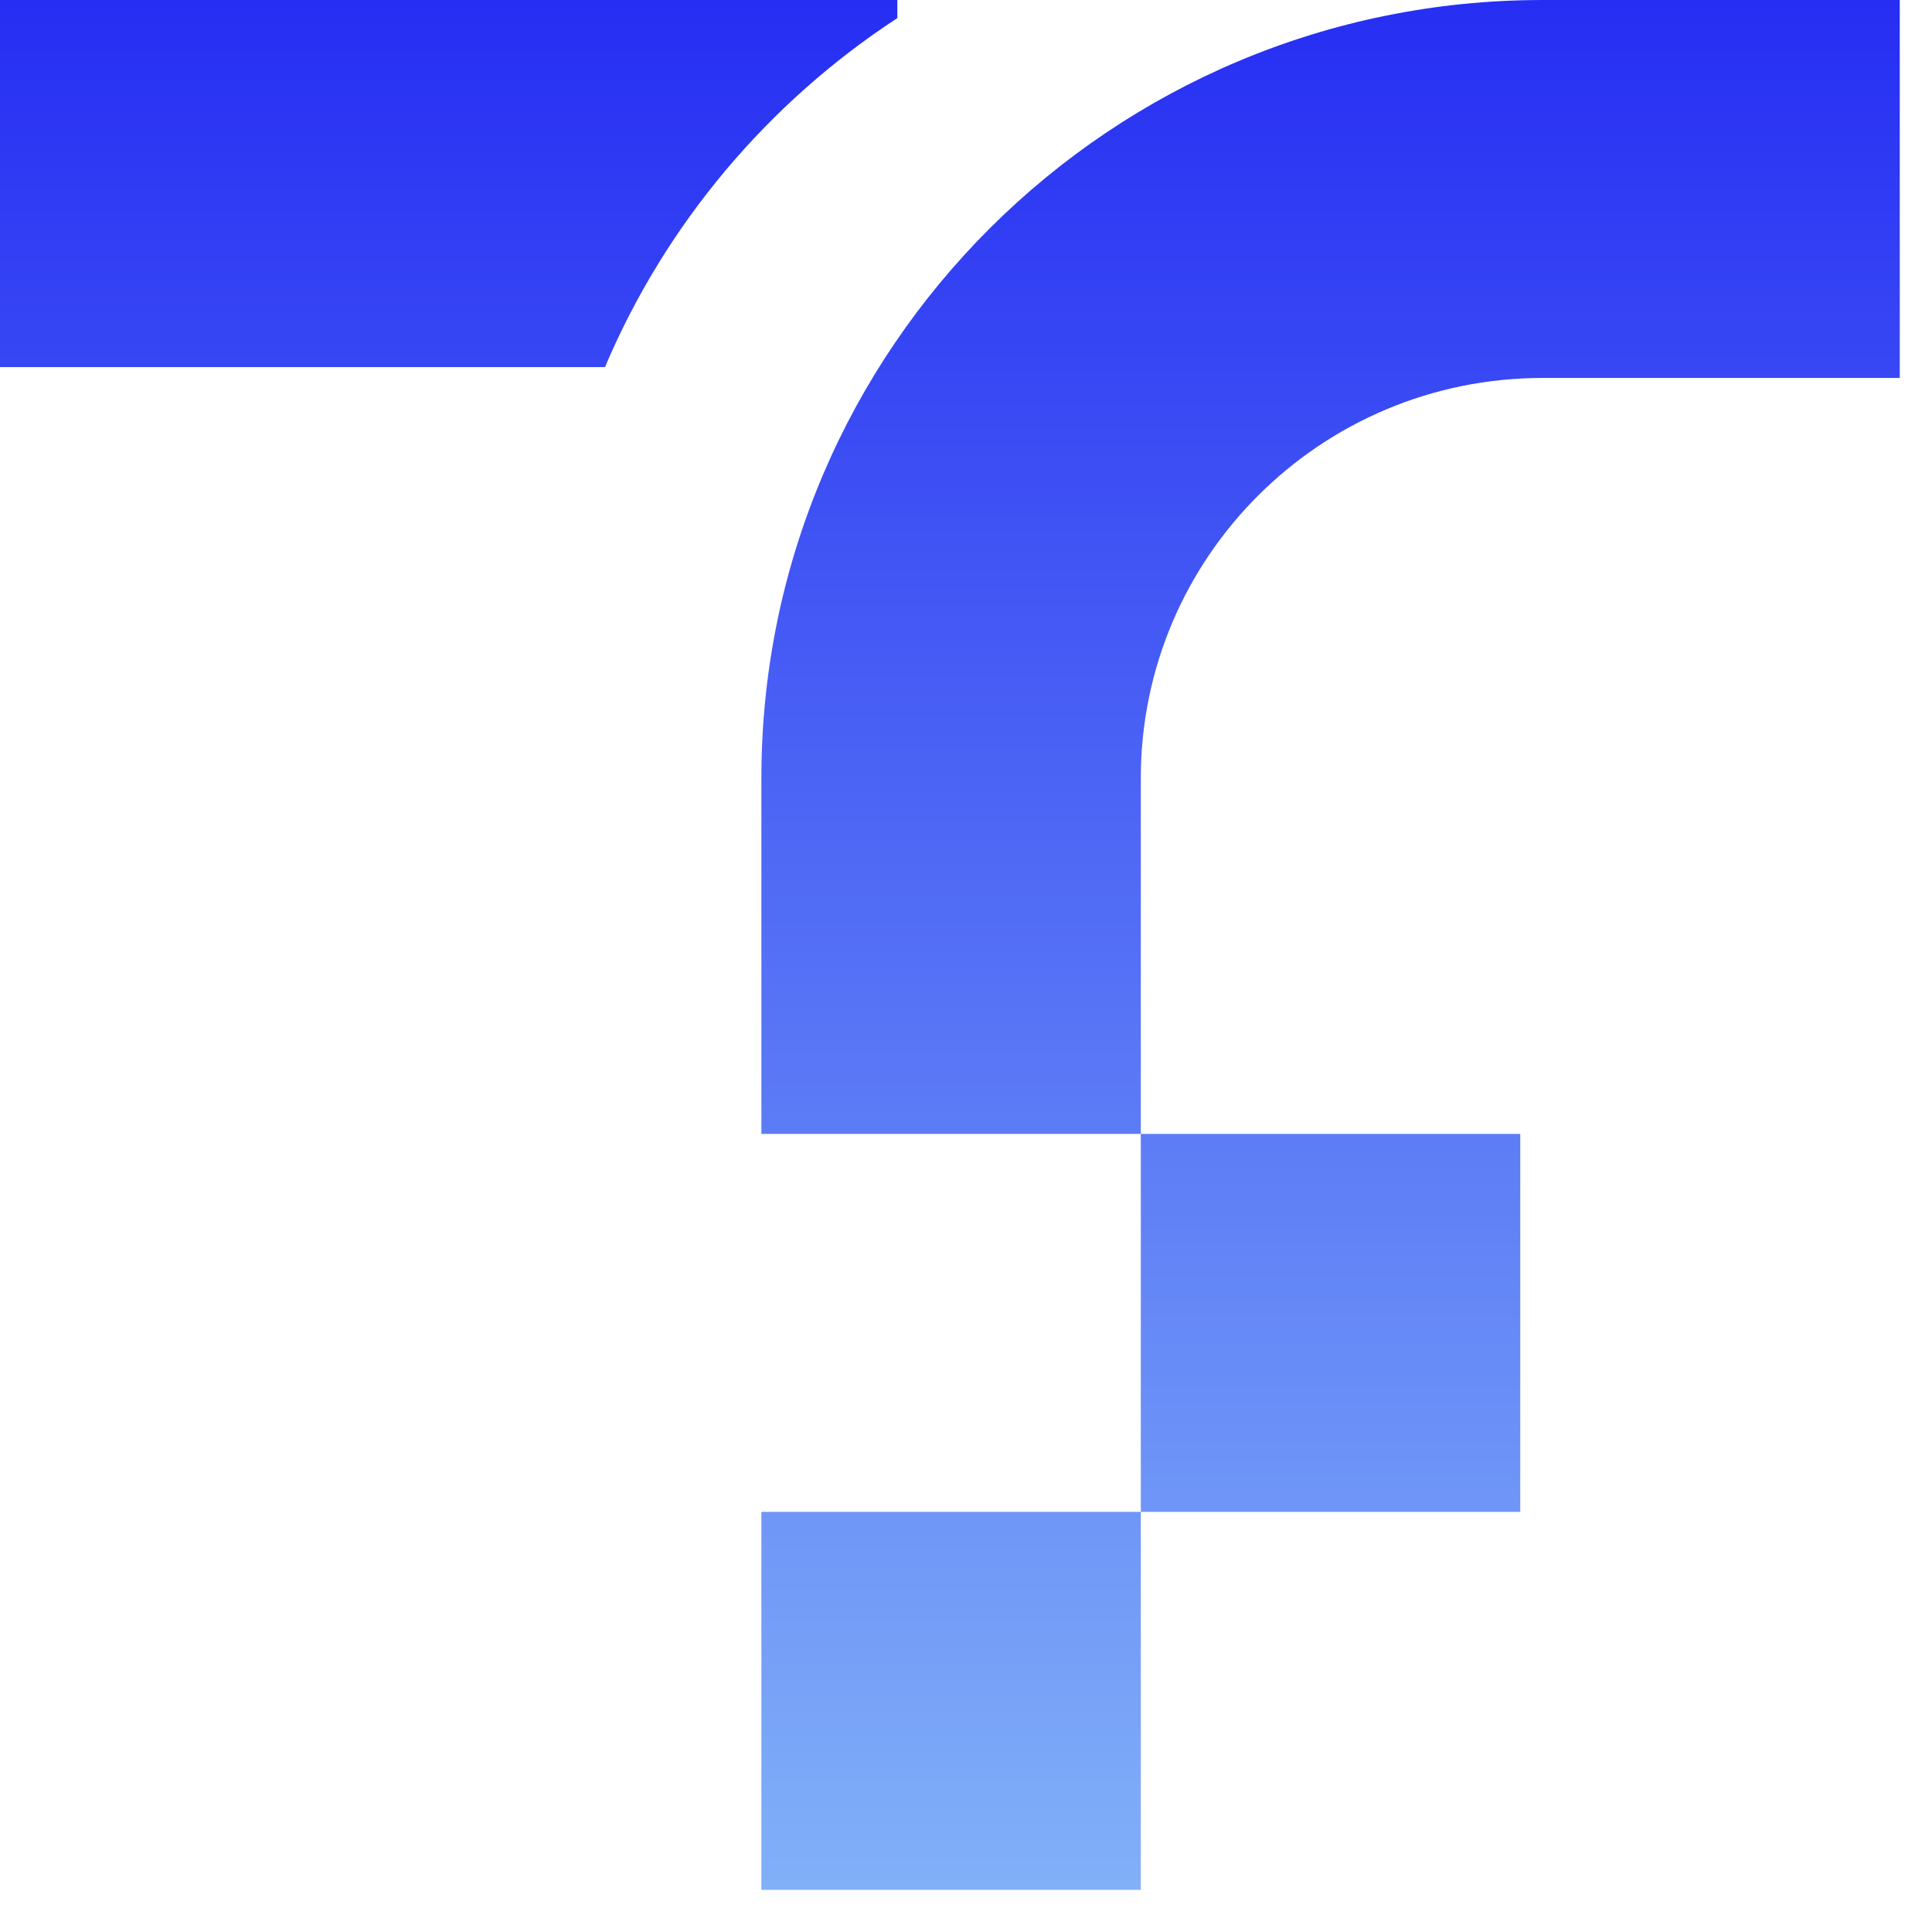
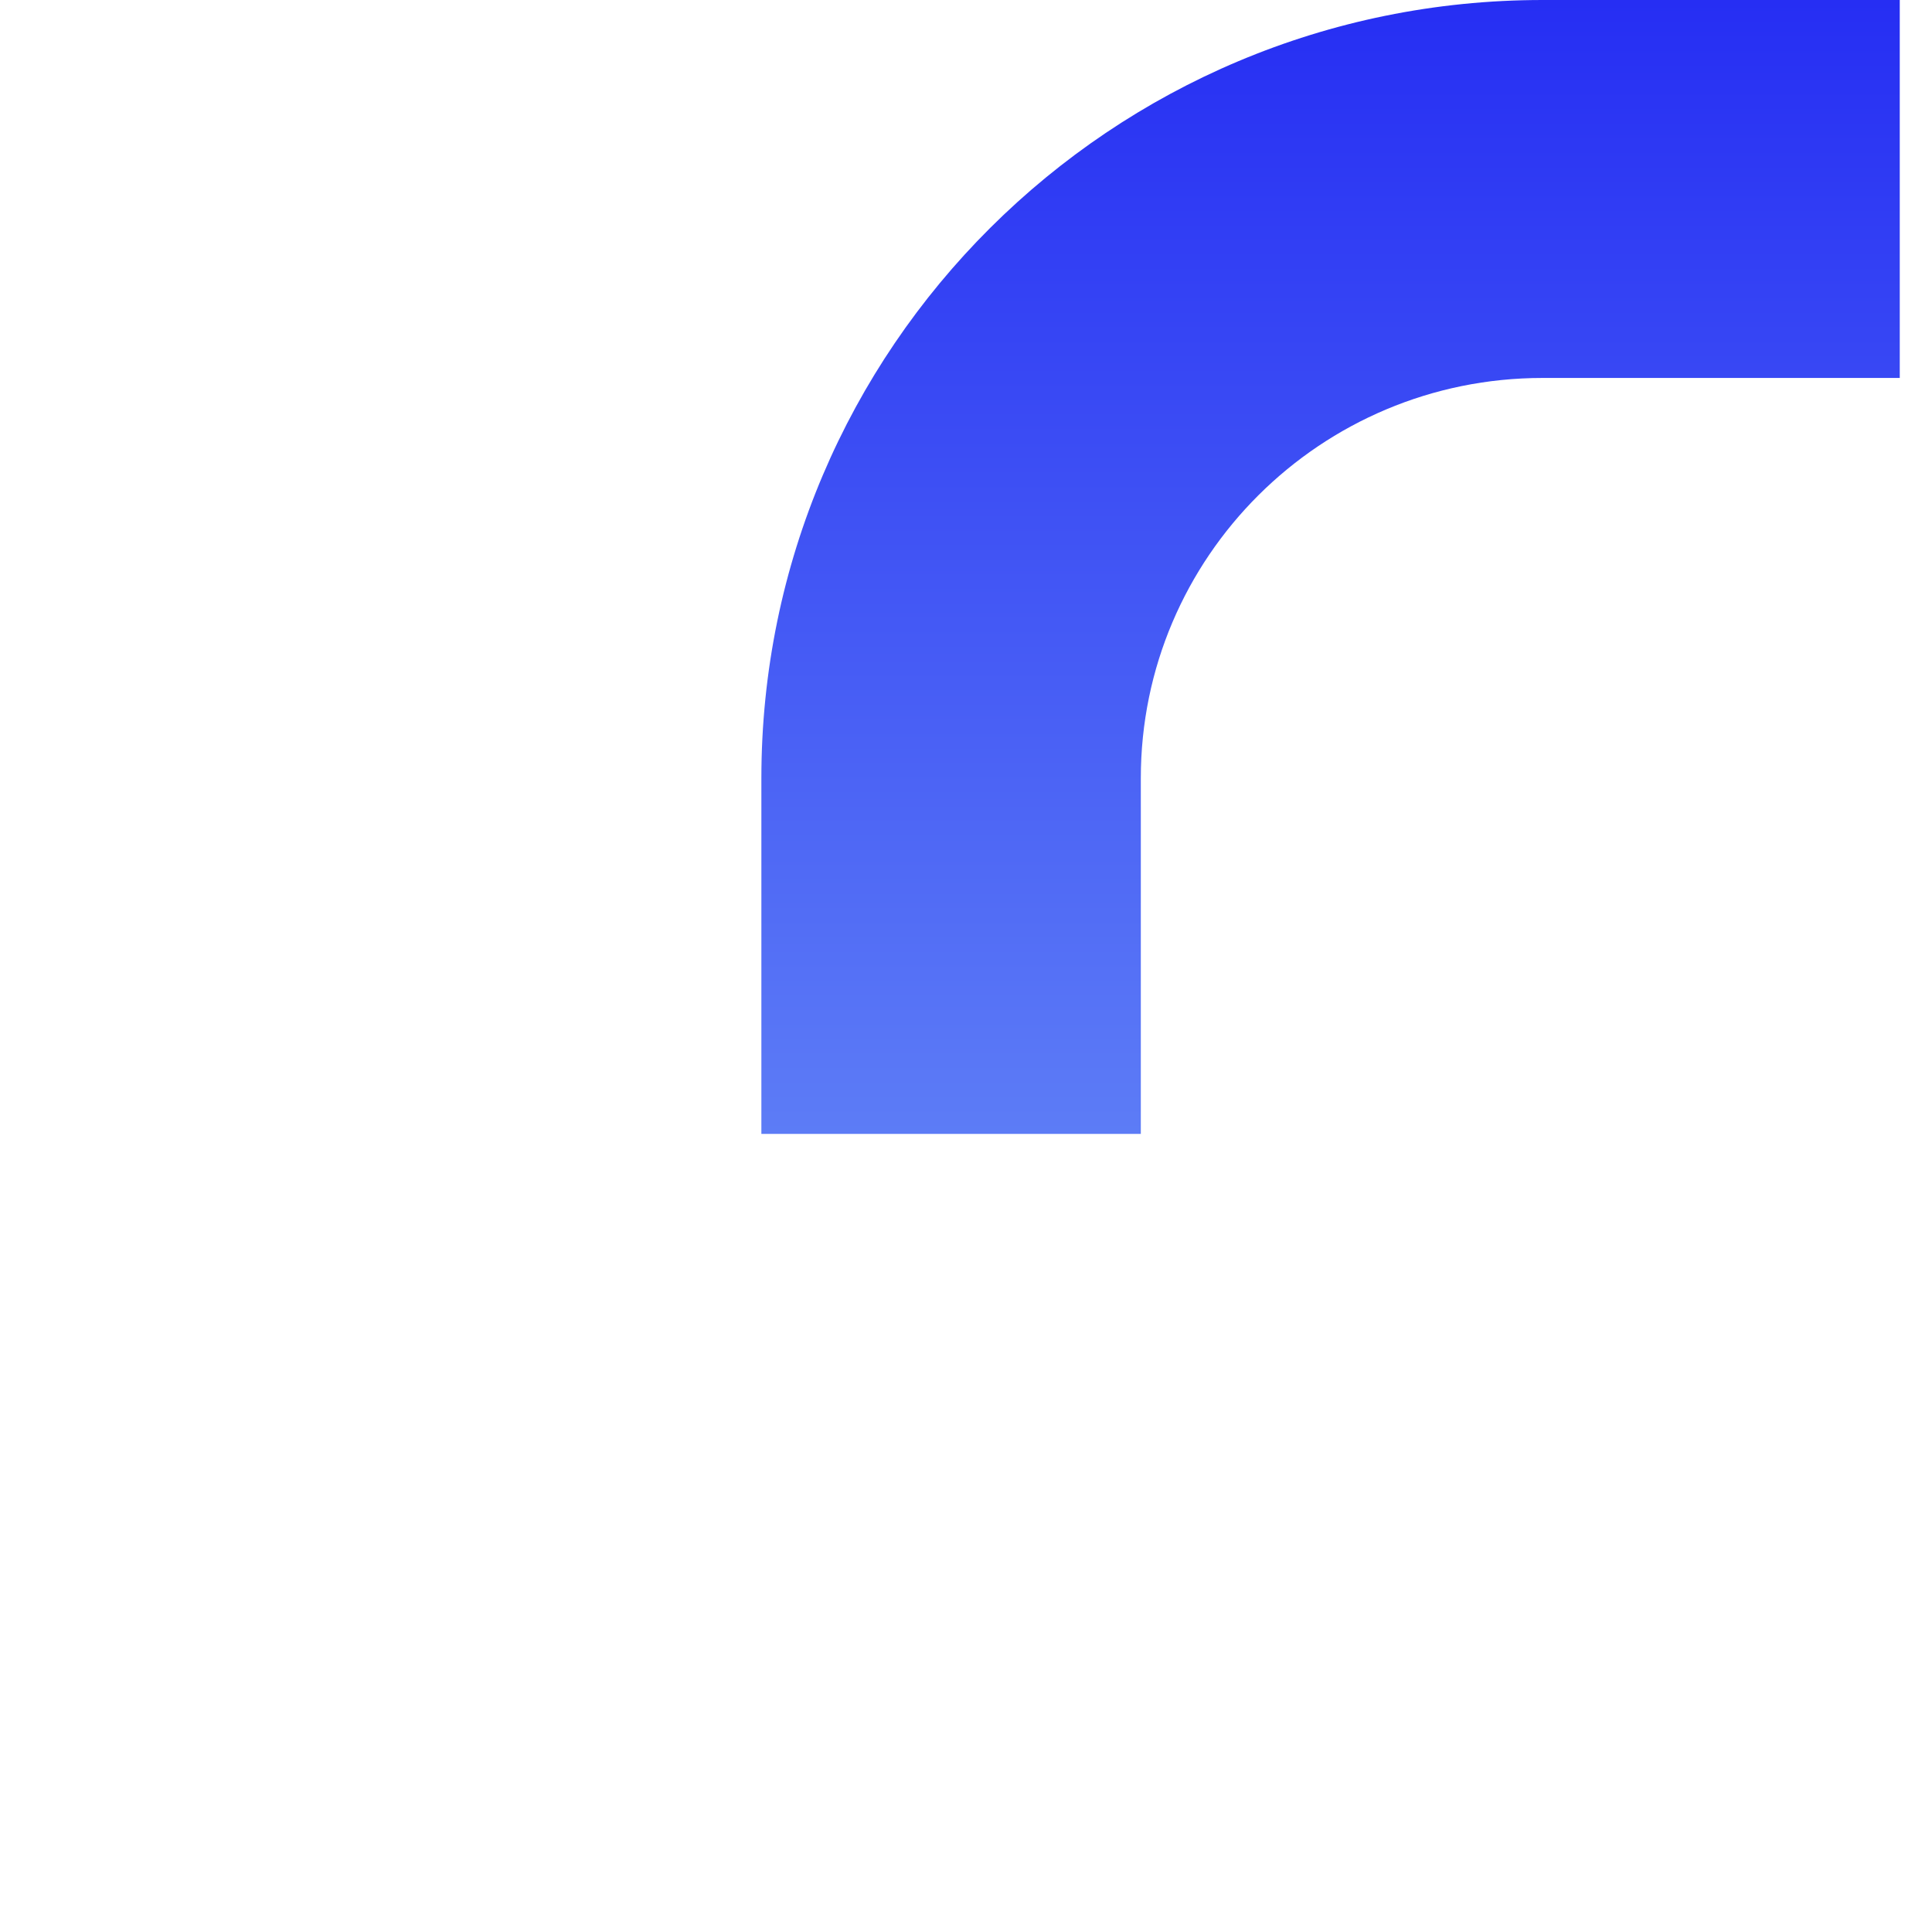
<svg xmlns="http://www.w3.org/2000/svg" width="35" height="35" viewBox="0 0 35 35" fill="none">
-   <path d="M16.256 0.328V0H0V6.65H10.96C12.059 4.055 13.917 1.856 16.256 0.328Z" fill="url(#paint0_linear_2025_18240)" />
  <path fill-rule="evenodd" clip-rule="evenodd" d="M27.946 6.847C23.926 6.847 20.667 10.093 20.667 14.097V20.542H13.793V14.097C13.793 6.312 20.129 0 27.946 0H34.416V6.847H27.946Z" fill="url(#paint1_linear_2025_18240)" />
-   <path d="M13.793 27.389H20.667V34.236H13.793V27.389Z" fill="url(#paint2_linear_2025_18240)" />
-   <path d="M20.667 20.542H27.541V27.389H20.667V20.542Z" fill="url(#paint3_linear_2025_18240)" />
  <defs>
    <linearGradient id="paint0_linear_2025_18240" x1="24.104" y1="0" x2="24.104" y2="34.236" gradientUnits="userSpaceOnUse">
      <stop stop-color="#262EF3" />
      <stop offset="1" stop-color="#81B0F8" />
    </linearGradient>
    <linearGradient id="paint1_linear_2025_18240" x1="24.104" y1="0" x2="24.104" y2="34.236" gradientUnits="userSpaceOnUse">
      <stop stop-color="#262EF3" />
      <stop offset="1" stop-color="#81B0F8" />
    </linearGradient>
    <linearGradient id="paint2_linear_2025_18240" x1="24.104" y1="4.49864e-05" x2="24.104" y2="34.236" gradientUnits="userSpaceOnUse">
      <stop stop-color="#262EF3" />
      <stop offset="1" stop-color="#81B0F8" />
    </linearGradient>
    <linearGradient id="paint3_linear_2025_18240" x1="24.104" y1="-0" x2="24.104" y2="34.236" gradientUnits="userSpaceOnUse">
      <stop stop-color="#262EF3" />
      <stop offset="1" stop-color="#81B0F8" />
    </linearGradient>
  </defs>
</svg>